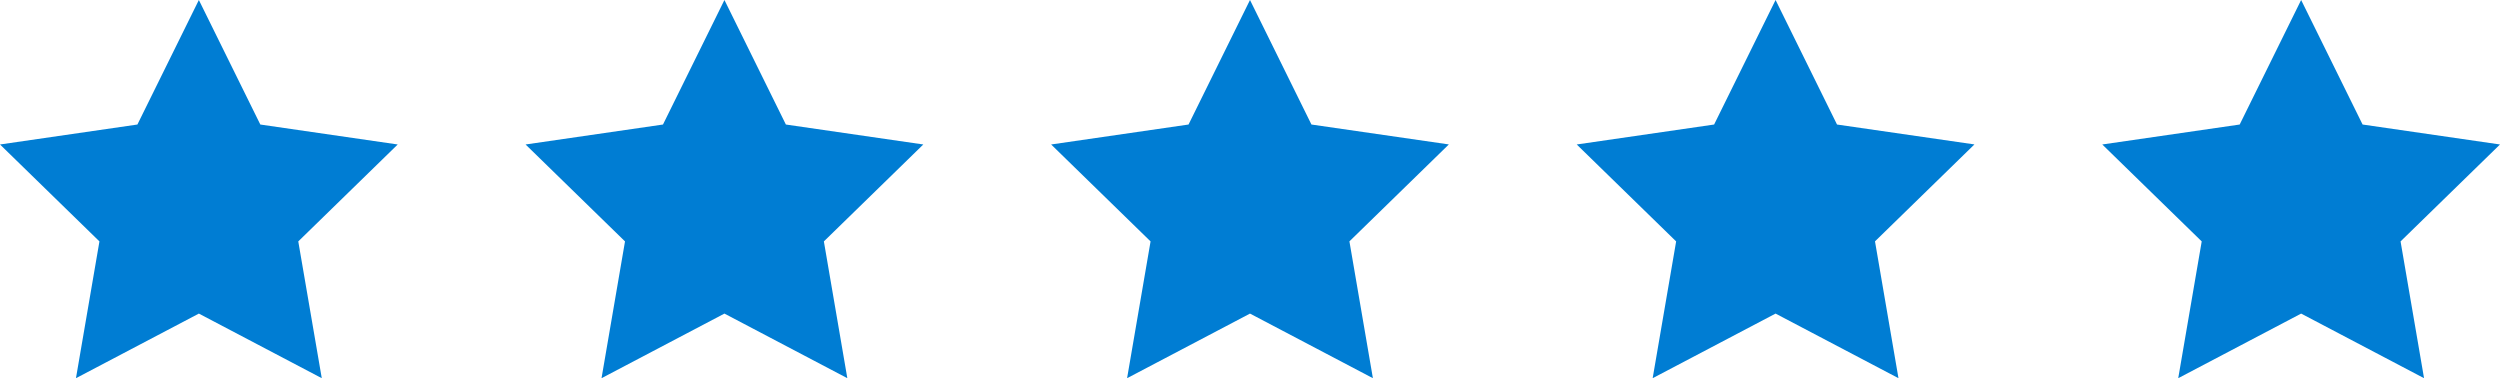
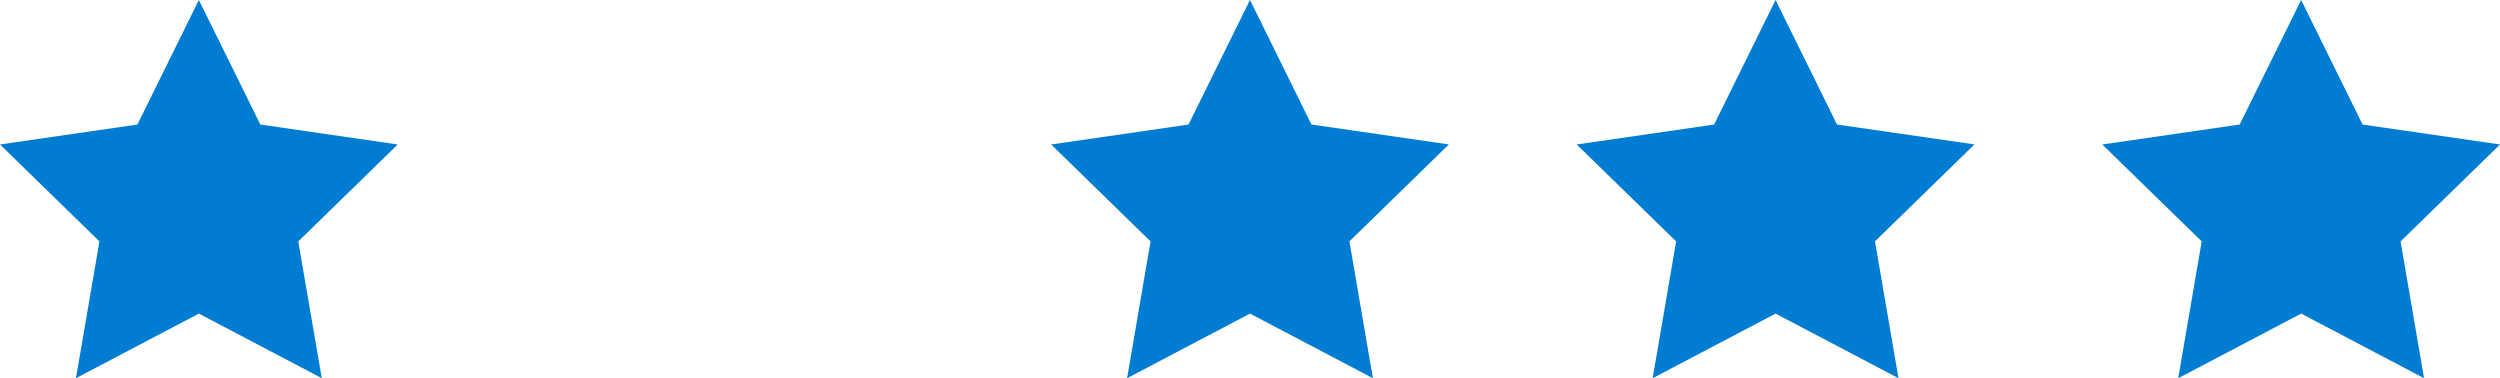
<svg xmlns="http://www.w3.org/2000/svg" width="196.329" height="29.704" viewBox="0 0 196.329 29.704">
  <g id="Grupo_63" data-name="Grupo 63" transform="translate(0)">
    <path id="Trazado_169" data-name="Trazado 169" d="M15.617,0,10.791,9.779,0,11.346l7.809,7.612L5.965,29.7l9.652-5.074L25.269,29.7,23.424,18.958l7.809-7.612L20.443,9.779Z" fill="#007dd3" />
-     <path id="Trazado_170" data-name="Trazado 170" d="M56.891,0,52.065,9.779,41.274,11.346l7.809,7.612L47.239,29.7l9.652-5.074L66.542,29.7,64.7,18.958l7.809-7.612L61.716,9.779Z" fill="#007dd3" />
    <path id="Trazado_171" data-name="Trazado 171" d="M98.164,0,93.338,9.779l-10.79,1.567,7.808,7.612L88.512,29.7l9.652-5.074,9.652,5.074-1.844-10.746,7.809-7.612L102.99,9.779Z" fill="#007dd3" />
    <path id="Trazado_172" data-name="Trazado 172" d="M139.438,0l-4.826,9.779-10.79,1.567,7.808,7.612L129.786,29.7l9.652-5.074L149.09,29.7l-1.844-10.746,7.809-7.612L144.264,9.779Z" fill="#007dd3" />
    <path id="Trazado_173" data-name="Trazado 173" d="M180.712,0l-4.826,9.779-10.791,1.567,7.809,7.612L171.06,29.7l9.652-5.074,9.652,5.074L188.52,18.958l7.809-7.612L185.538,9.779Z" fill="#007dd3" />
  </g>
</svg>